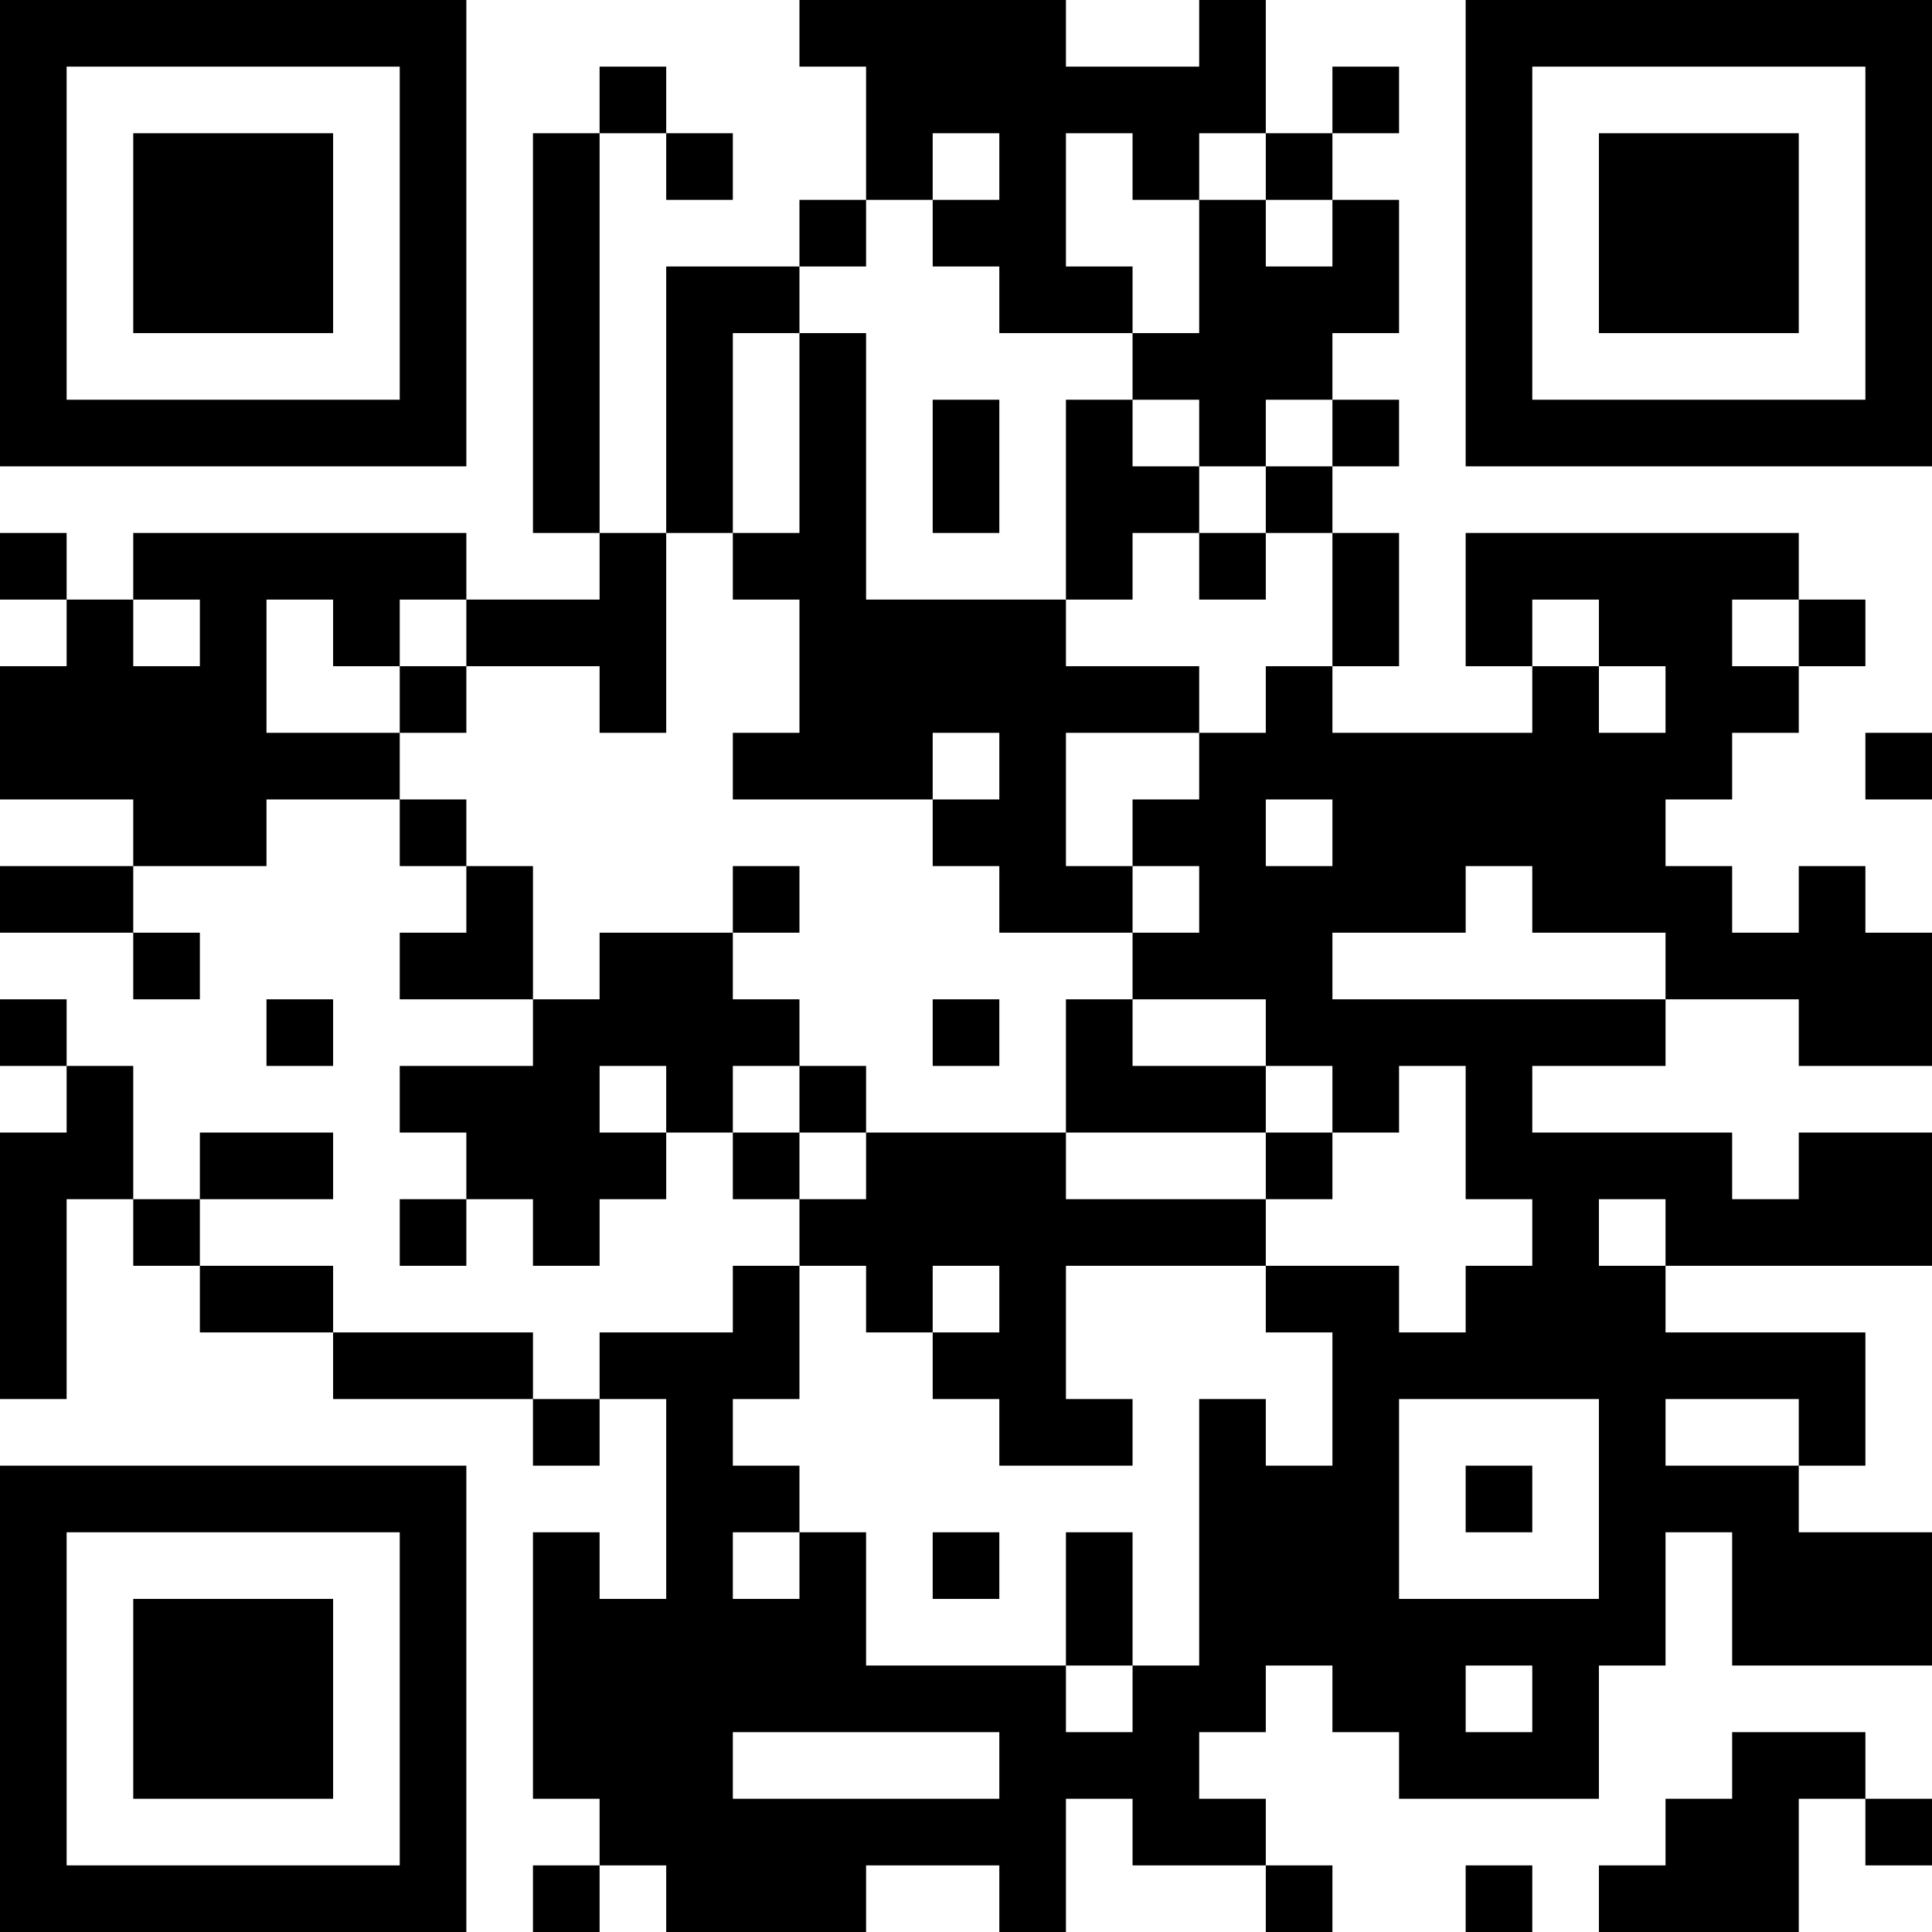
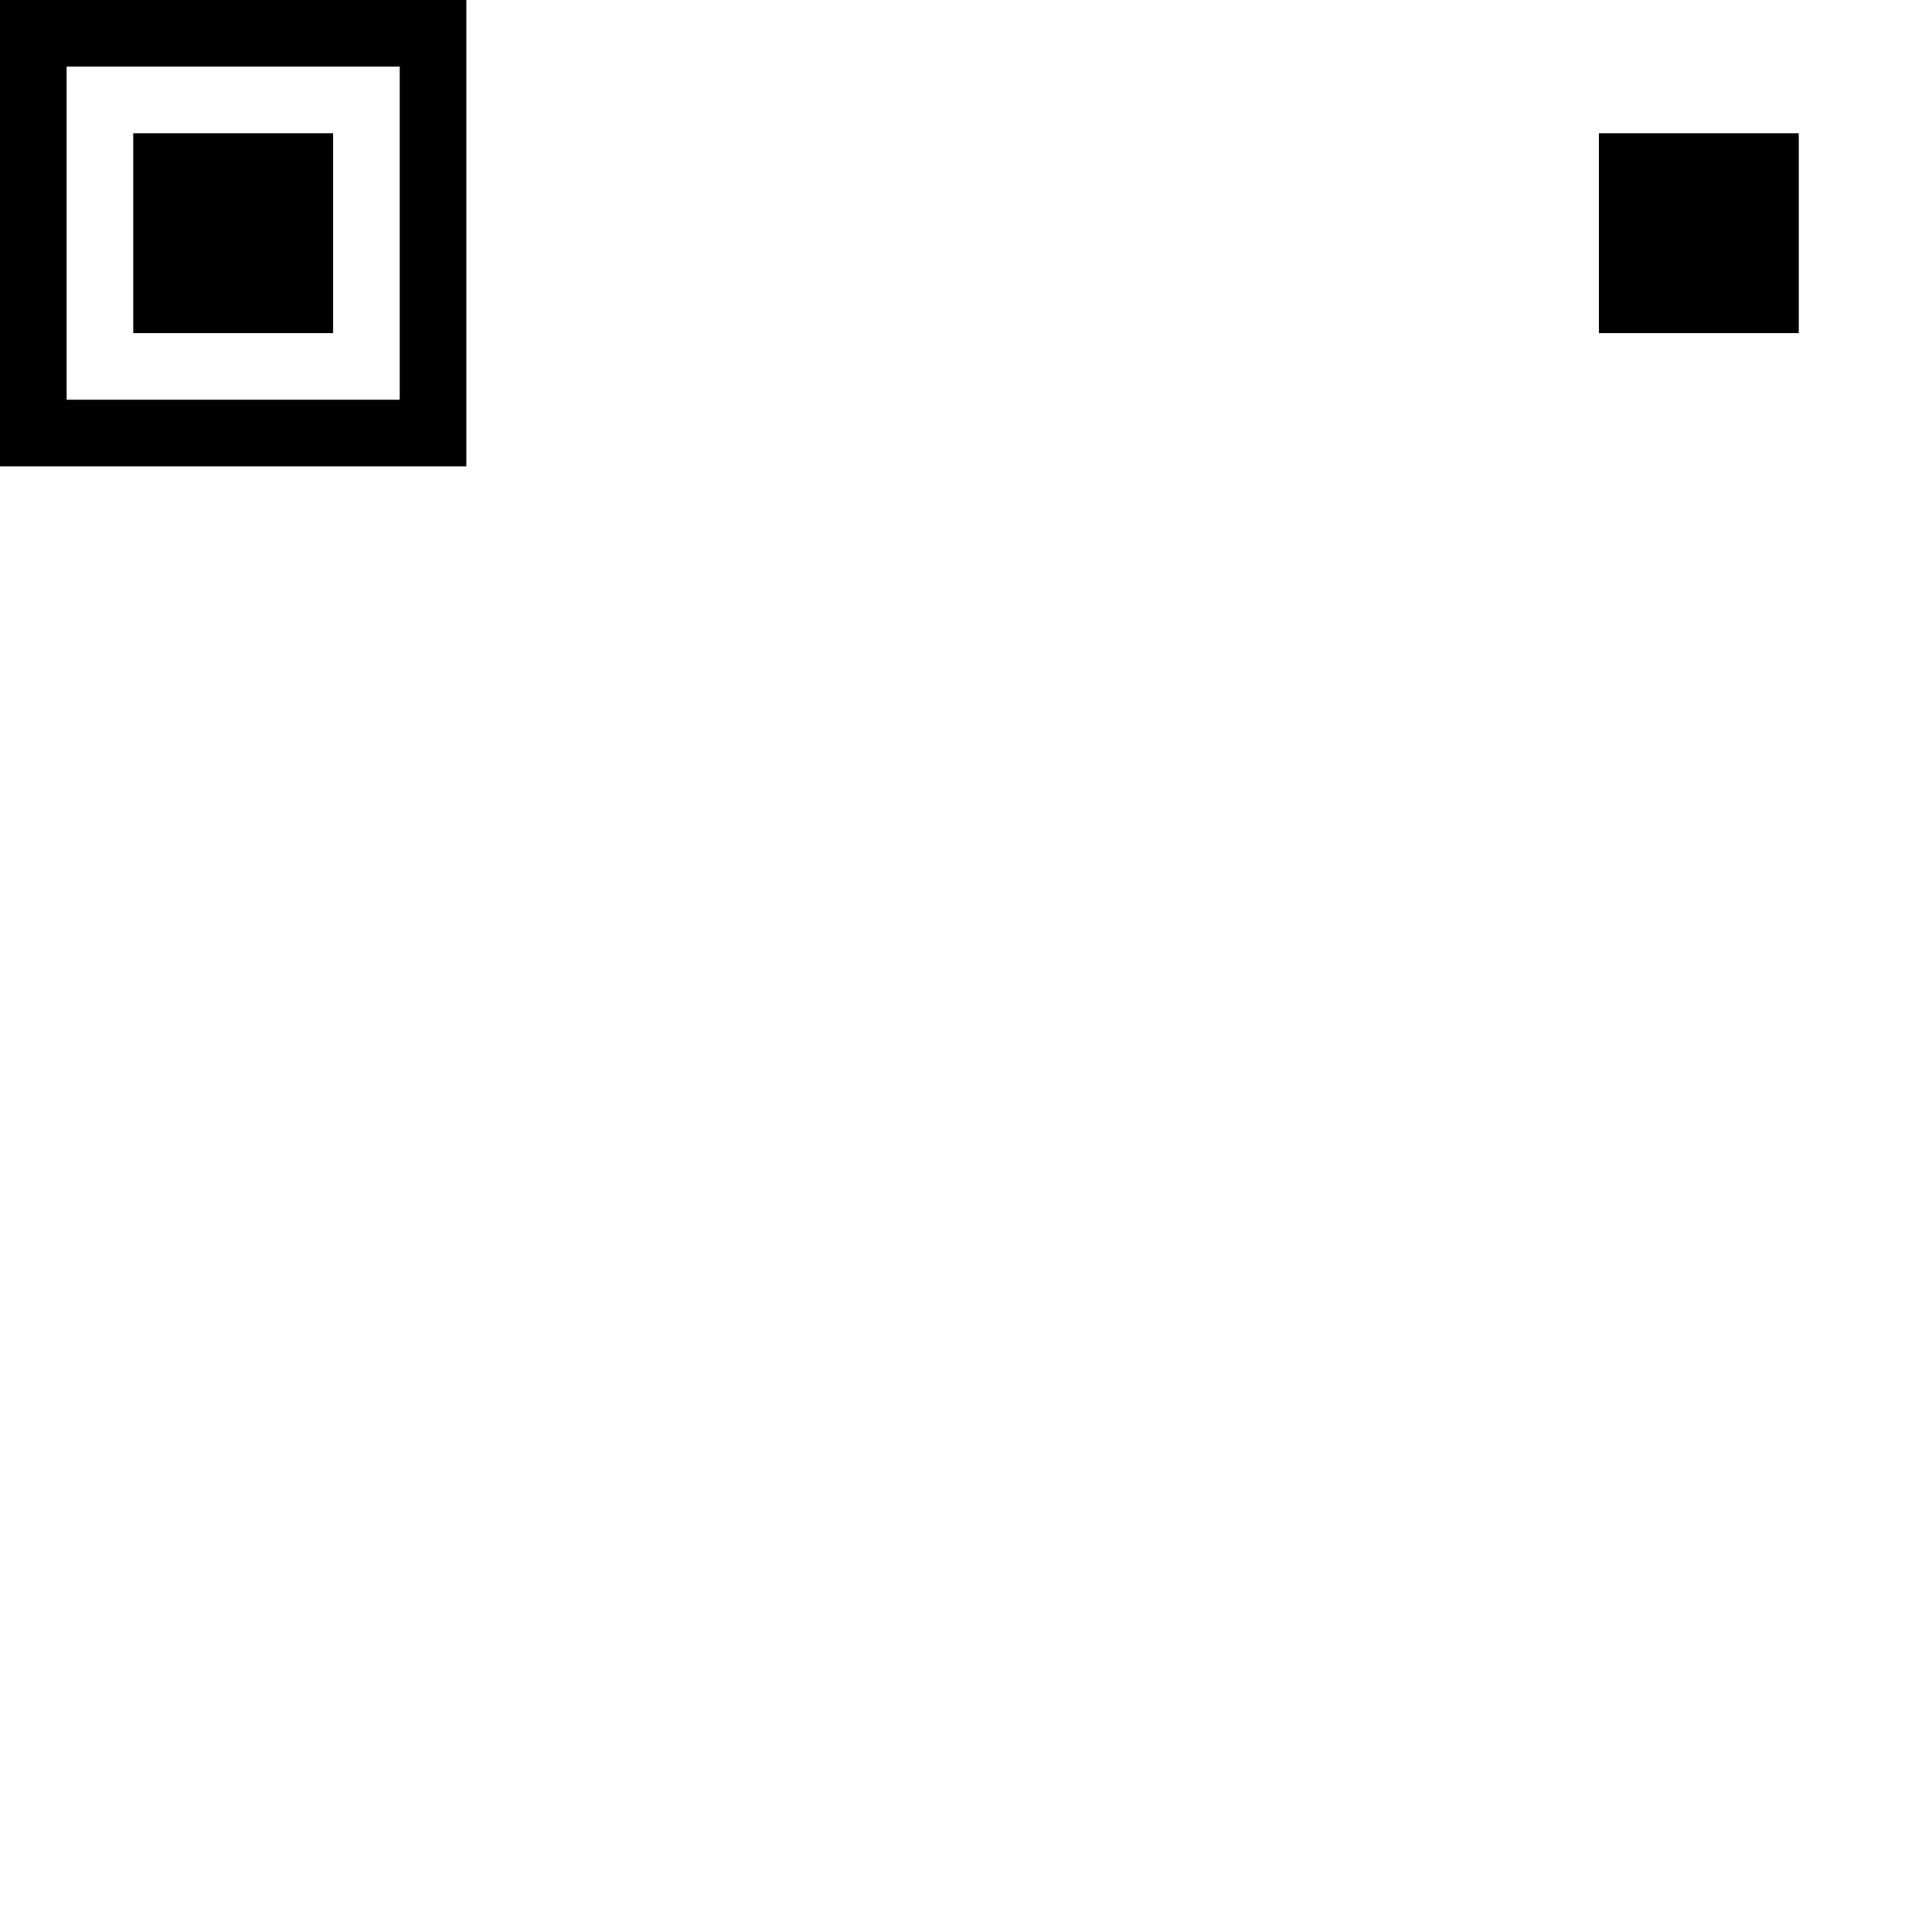
<svg xmlns="http://www.w3.org/2000/svg" version="1.1" width="1000" height="1000" viewBox="0 0 1000 1000">
  <rect x="0" y="0" width="1000" height="1000" fill="#ffffff" />
  <g transform="scale(34.483)">
    <g transform="translate(0,0)">
      <g>
        <g transform="translate(3.5,3.5)">
          <path fill-rule="evenodd" d="M-3.5 -3.5L3.5 -3.5L3.5 3.5L-3.5 3.5ZM-2.5 -2.5L-2.5 2.5L2.5 2.5L2.5 -2.5Z" fill="#000000" />
          <path fill-rule="evenodd" d="M-1.5 -1.5L1.5 -1.5L1.5 1.5L-1.5 1.5Z" fill="#000000" />
        </g>
      </g>
      <g>
        <g transform="translate(25.5,3.5)">
          <g transform="rotate(90)">
-             <path fill-rule="evenodd" d="M-3.5 -3.5L3.5 -3.5L3.5 3.5L-3.5 3.5ZM-2.5 -2.5L-2.5 2.5L2.5 2.5L2.5 -2.5Z" fill="#000000" />
            <path fill-rule="evenodd" d="M-1.5 -1.5L1.5 -1.5L1.5 1.5L-1.5 1.5Z" fill="#000000" />
          </g>
        </g>
      </g>
      <g>
        <g transform="translate(3.5,25.5)">
          <g transform="rotate(-90)">
-             <path fill-rule="evenodd" d="M-3.5 -3.5L3.5 -3.5L3.5 3.5L-3.5 3.5ZM-2.5 -2.5L-2.5 2.5L2.5 2.5L2.5 -2.5Z" fill="#000000" />
-             <path fill-rule="evenodd" d="M-1.5 -1.5L1.5 -1.5L1.5 1.5L-1.5 1.5Z" fill="#000000" />
-           </g>
+             </g>
        </g>
      </g>
-       <path fill-rule="evenodd" d="M12 0L12 1L13 1L13 3L12 3L12 4L10 4L10 8L9 8L9 2L10 2L10 3L11 3L11 2L10 2L10 1L9 1L9 2L8 2L8 8L9 8L9 9L7 9L7 8L2 8L2 9L1 9L1 8L0 8L0 9L1 9L1 10L0 10L0 12L2 12L2 13L0 13L0 14L2 14L2 15L3 15L3 14L2 14L2 13L4 13L4 12L6 12L6 13L7 13L7 14L6 14L6 15L8 15L8 16L6 16L6 17L7 17L7 18L6 18L6 19L7 19L7 18L8 18L8 19L9 19L9 18L10 18L10 17L11 17L11 18L12 18L12 19L11 19L11 20L9 20L9 21L8 21L8 20L5 20L5 19L3 19L3 18L5 18L5 17L3 17L3 18L2 18L2 16L1 16L1 15L0 15L0 16L1 16L1 17L0 17L0 21L1 21L1 18L2 18L2 19L3 19L3 20L5 20L5 21L8 21L8 22L9 22L9 21L10 21L10 24L9 24L9 23L8 23L8 27L9 27L9 28L8 28L8 29L9 29L9 28L10 28L10 29L13 29L13 28L15 28L15 29L16 29L16 27L17 27L17 28L19 28L19 29L20 29L20 28L19 28L19 27L18 27L18 26L19 26L19 25L20 25L20 26L21 26L21 27L24 27L24 25L25 25L25 23L26 23L26 25L29 25L29 23L27 23L27 22L28 22L28 20L25 20L25 19L29 19L29 17L27 17L27 18L26 18L26 17L23 17L23 16L25 16L25 15L27 15L27 16L29 16L29 14L28 14L28 13L27 13L27 14L26 14L26 13L25 13L25 12L26 12L26 11L27 11L27 10L28 10L28 9L27 9L27 8L22 8L22 10L23 10L23 11L20 11L20 10L21 10L21 8L20 8L20 7L21 7L21 6L20 6L20 5L21 5L21 3L20 3L20 2L21 2L21 1L20 1L20 2L19 2L19 0L18 0L18 1L16 1L16 0ZM14 2L14 3L13 3L13 4L12 4L12 5L11 5L11 8L10 8L10 11L9 11L9 10L7 10L7 9L6 9L6 10L5 10L5 9L4 9L4 11L6 11L6 12L7 12L7 13L8 13L8 15L9 15L9 14L11 14L11 15L12 15L12 16L11 16L11 17L12 17L12 18L13 18L13 17L16 17L16 18L19 18L19 19L16 19L16 21L17 21L17 22L15 22L15 21L14 21L14 20L15 20L15 19L14 19L14 20L13 20L13 19L12 19L12 21L11 21L11 22L12 22L12 23L11 23L11 24L12 24L12 23L13 23L13 25L16 25L16 26L17 26L17 25L18 25L18 21L19 21L19 22L20 22L20 20L19 20L19 19L21 19L21 20L22 20L22 19L23 19L23 18L22 18L22 16L21 16L21 17L20 17L20 16L19 16L19 15L17 15L17 14L18 14L18 13L17 13L17 12L18 12L18 11L19 11L19 10L20 10L20 8L19 8L19 7L20 7L20 6L19 6L19 7L18 7L18 6L17 6L17 5L18 5L18 3L19 3L19 4L20 4L20 3L19 3L19 2L18 2L18 3L17 3L17 2L16 2L16 4L17 4L17 5L15 5L15 4L14 4L14 3L15 3L15 2ZM12 5L12 8L11 8L11 9L12 9L12 11L11 11L11 12L14 12L14 13L15 13L15 14L17 14L17 13L16 13L16 11L18 11L18 10L16 10L16 9L17 9L17 8L18 8L18 9L19 9L19 8L18 8L18 7L17 7L17 6L16 6L16 9L13 9L13 5ZM14 6L14 8L15 8L15 6ZM2 9L2 10L3 10L3 9ZM23 9L23 10L24 10L24 11L25 11L25 10L24 10L24 9ZM26 9L26 10L27 10L27 9ZM6 10L6 11L7 11L7 10ZM14 11L14 12L15 12L15 11ZM28 11L28 12L29 12L29 11ZM19 12L19 13L20 13L20 12ZM11 13L11 14L12 14L12 13ZM22 13L22 14L20 14L20 15L25 15L25 14L23 14L23 13ZM4 15L4 16L5 16L5 15ZM14 15L14 16L15 16L15 15ZM16 15L16 17L19 17L19 18L20 18L20 17L19 17L19 16L17 16L17 15ZM9 16L9 17L10 17L10 16ZM12 16L12 17L13 17L13 16ZM24 18L24 19L25 19L25 18ZM21 21L21 24L24 24L24 21ZM25 21L25 22L27 22L27 21ZM22 22L22 23L23 23L23 22ZM14 23L14 24L15 24L15 23ZM16 23L16 25L17 25L17 23ZM22 25L22 26L23 26L23 25ZM11 26L11 27L15 27L15 26ZM26 26L26 27L25 27L25 28L24 28L24 29L27 29L27 27L28 27L28 28L29 28L29 27L28 27L28 26ZM22 28L22 29L23 29L23 28Z" fill="#000000" />
    </g>
  </g>
</svg>